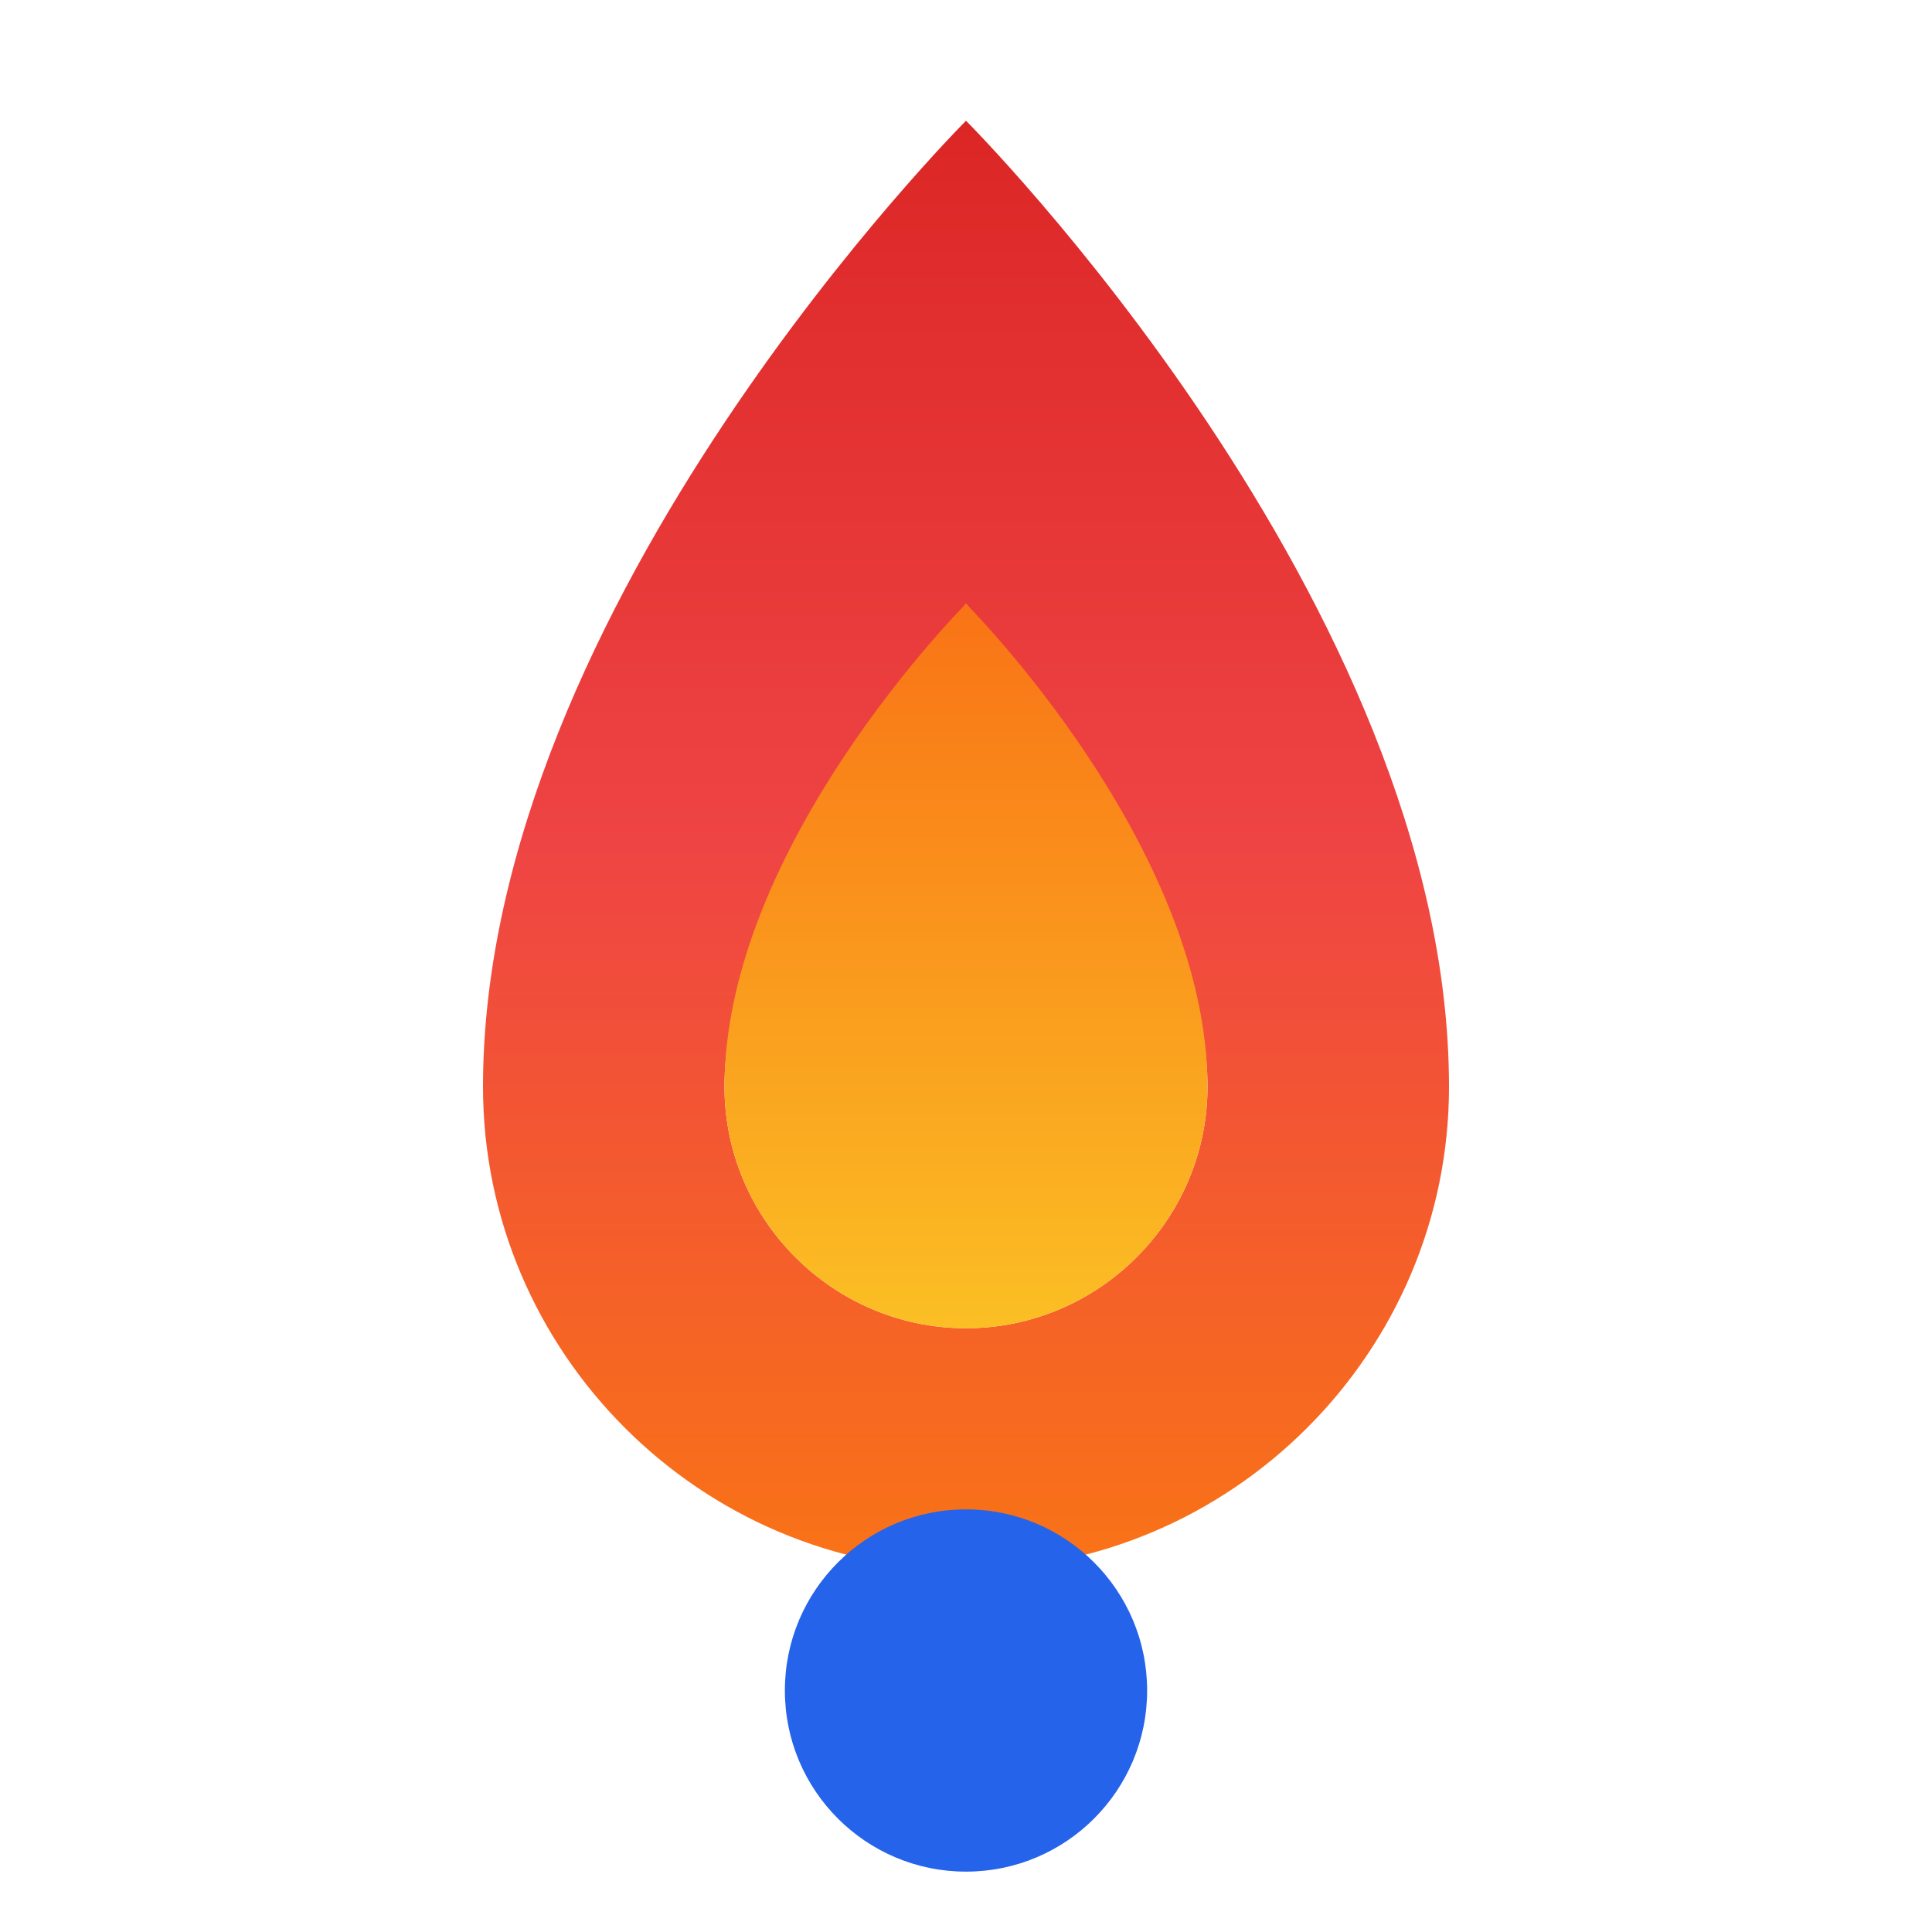
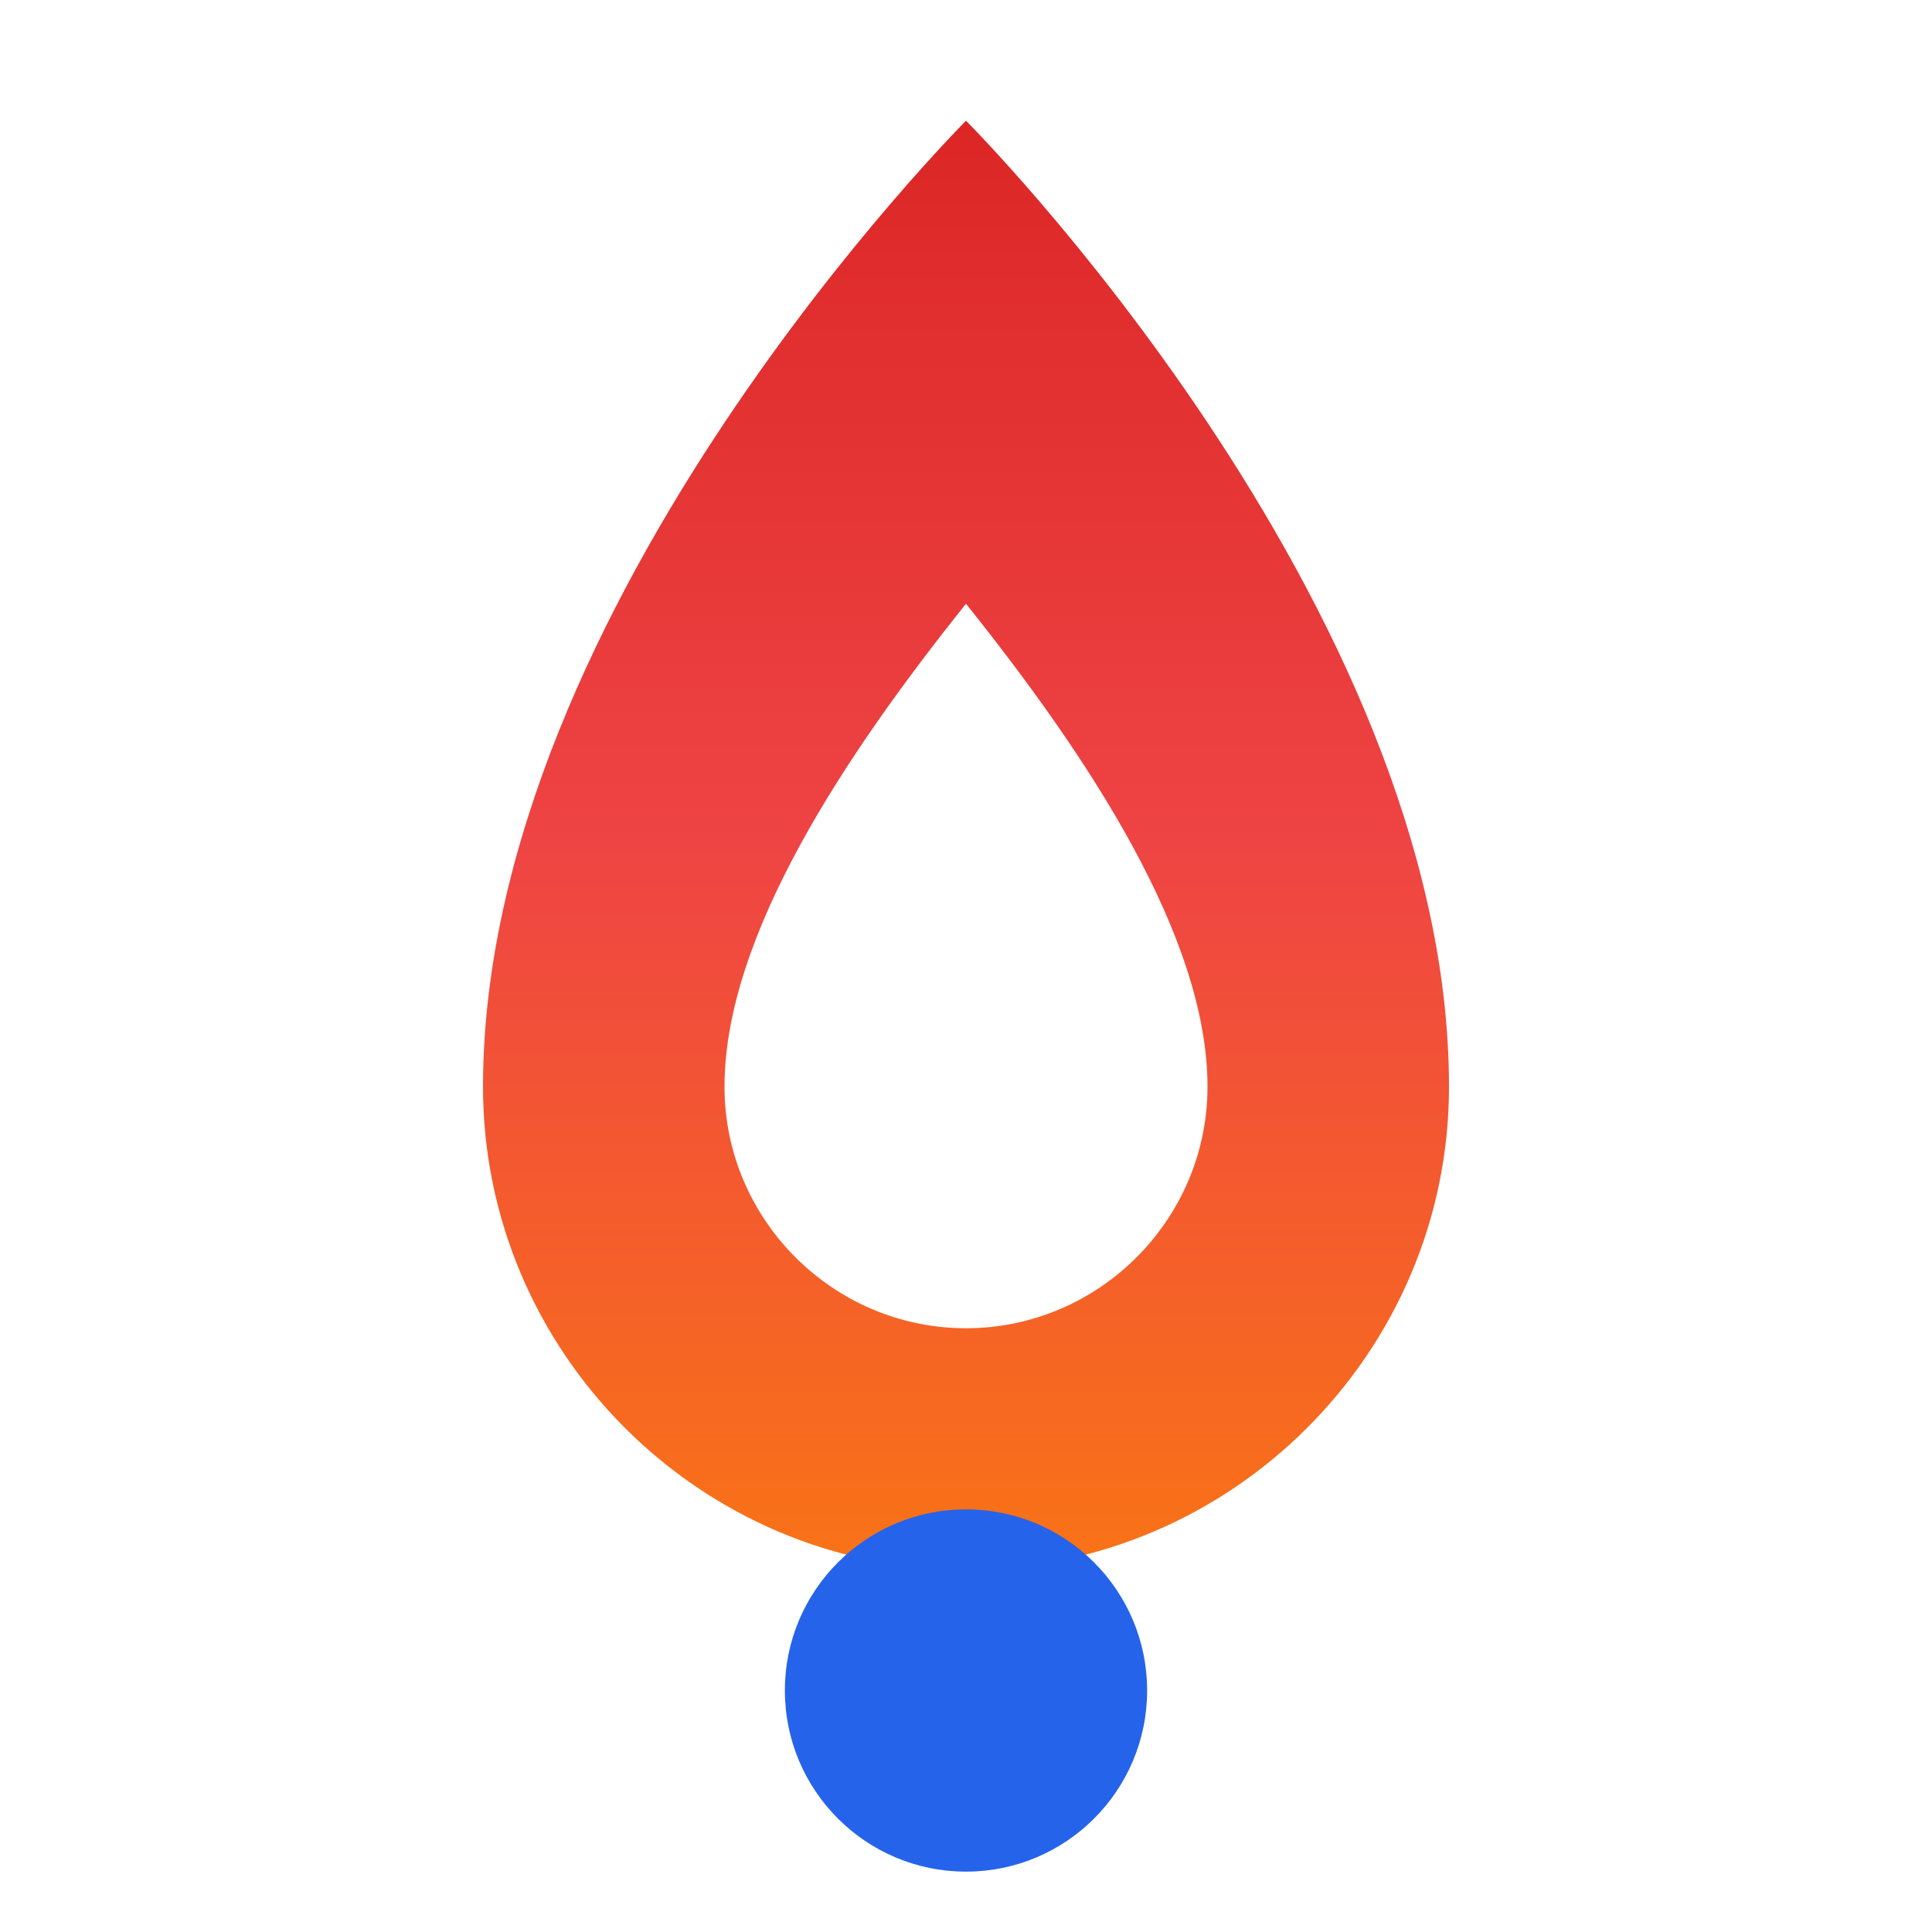
<svg xmlns="http://www.w3.org/2000/svg" viewBox="0 0 32 32">
  <defs>
    <linearGradient id="flame" x1="0%" y1="100%" x2="0%" y2="0%">
      <stop offset="0%" style="stop-color:#f97316" />
      <stop offset="50%" style="stop-color:#ef4444" />
      <stop offset="100%" style="stop-color:#dc2626" />
    </linearGradient>
    <linearGradient id="inner" x1="0%" y1="100%" x2="0%" y2="0%">
      <stop offset="0%" style="stop-color:#fbbf24" />
      <stop offset="100%" style="stop-color:#f97316" />
    </linearGradient>
  </defs>
  <path fill="url(#flame)" d="M16 2C16 2 8 10 8 18c0 4.4 3.6 8 8 8s8-3.6 8-8c0-8-8-16-8-16zm0 20c-2.2 0-4-1.8-4-4 0-2.5 2-5.5 4-8 2 2.5 4 5.5 4 8 0 2.2-1.8 4-4 4z" />
-   <path fill="url(#inner)" d="M16 10c0 0-4 4-4 8 0 2.2 1.8 4 4 4s4-1.8 4-4c0-4-4-8-4-8z" />
  <circle cx="16" cy="28" r="3" fill="#2563eb" />
</svg>